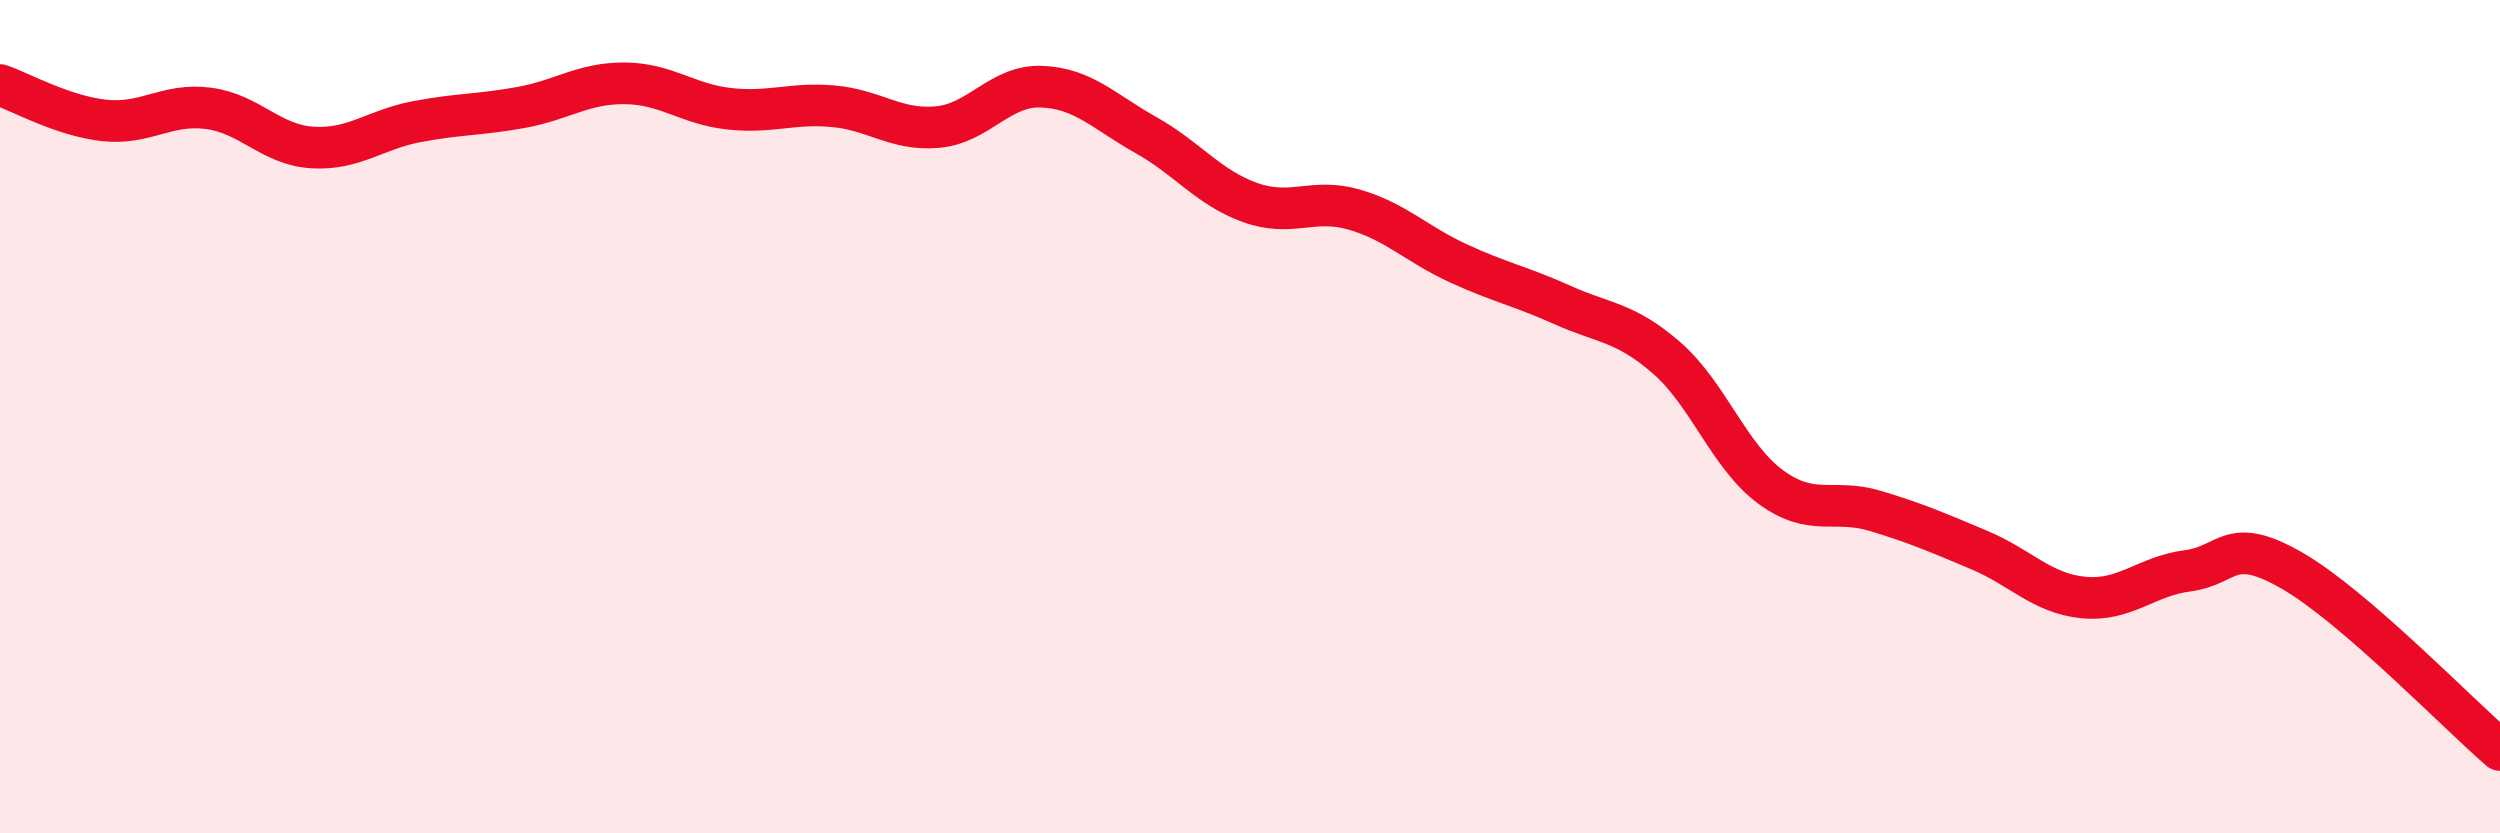
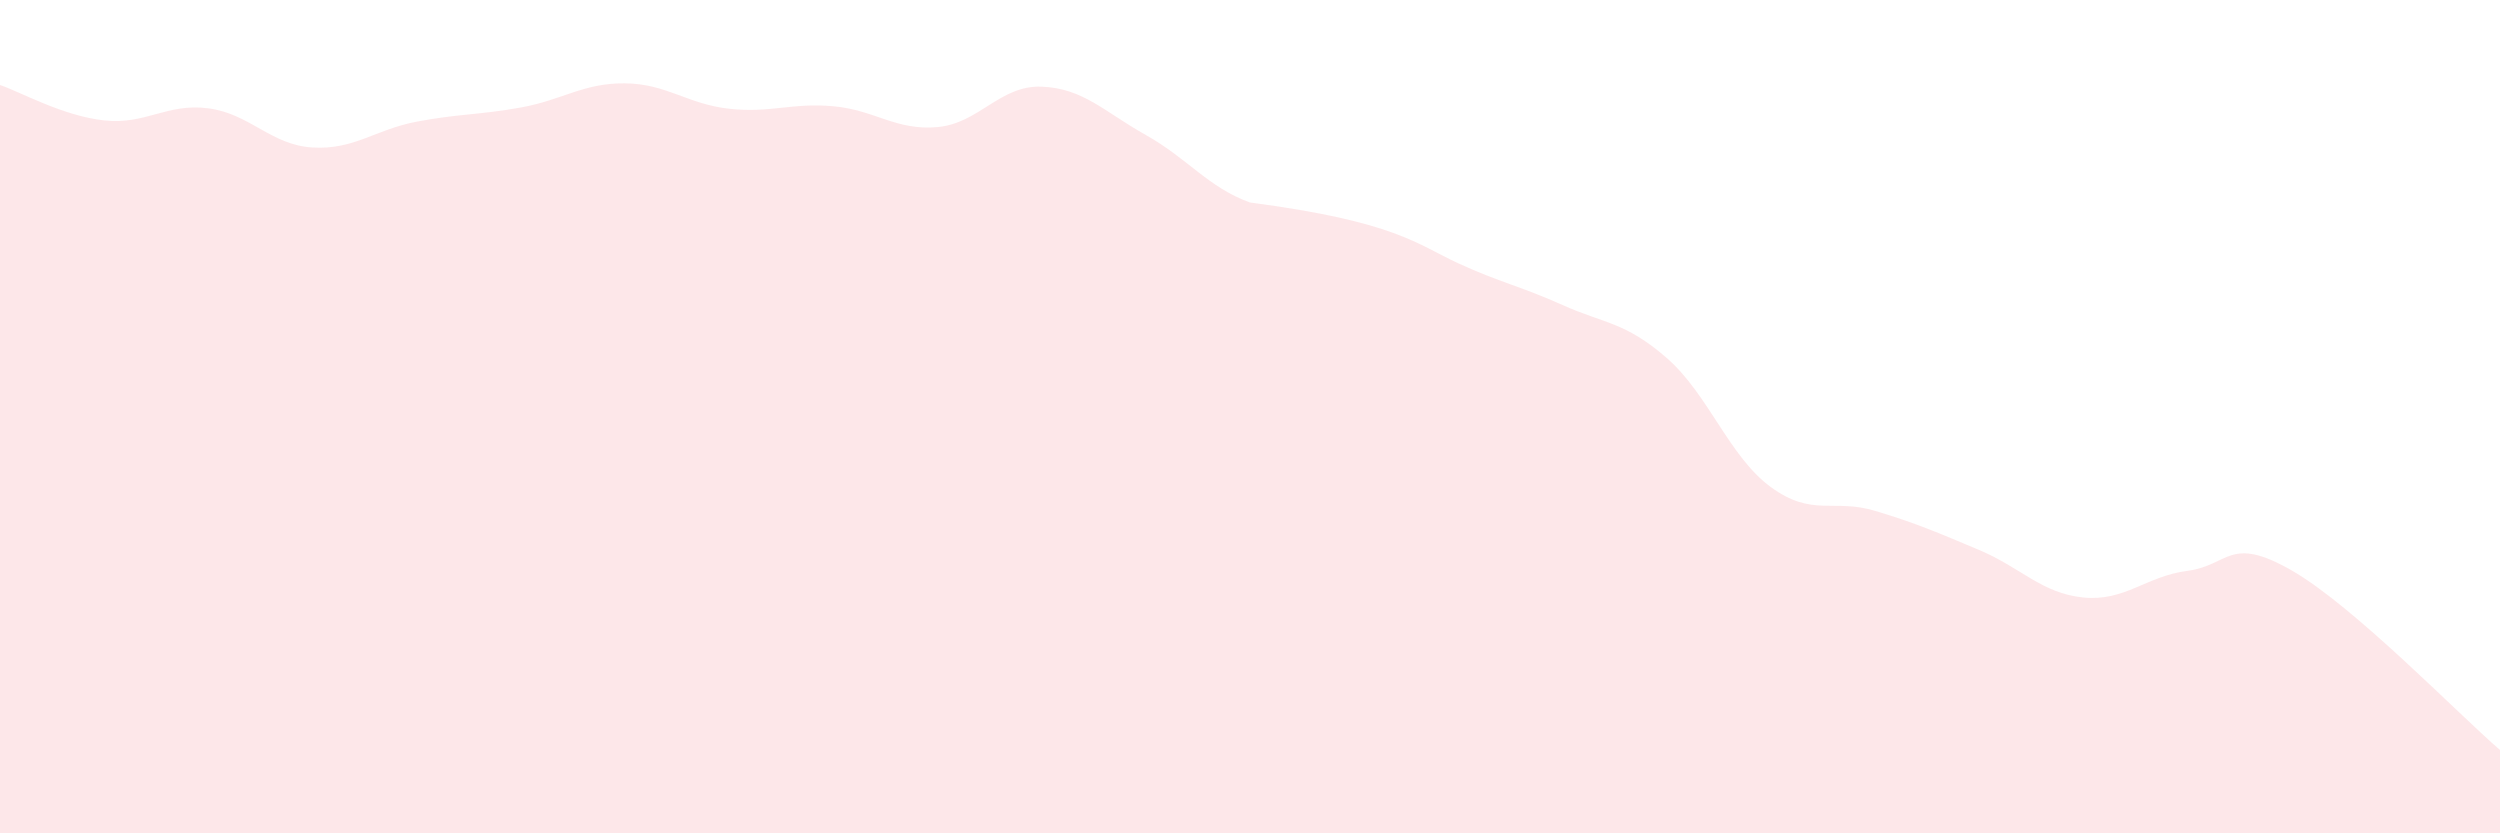
<svg xmlns="http://www.w3.org/2000/svg" width="60" height="20" viewBox="0 0 60 20">
-   <path d="M 0,2.04 C 0.5,2.21 1.5,2.78 2.5,2.89 C 3.5,3 4,2.47 5,2.6 C 6,2.73 6.5,3.48 7.5,3.54 C 8.5,3.6 9,3.11 10,2.92 C 11,2.73 11.5,2.76 12.5,2.58 C 13.5,2.4 14,1.99 15,2 C 16,2.01 16.5,2.5 17.5,2.61 C 18.5,2.72 19,2.46 20,2.55 C 21,2.64 21.5,3.14 22.5,3.05 C 23.5,2.96 24,2.04 25,2.08 C 26,2.12 26.5,2.68 27.5,3.24 C 28.5,3.8 29,4.5 30,4.86 C 31,5.22 31.5,4.74 32.5,5.03 C 33.5,5.32 34,5.86 35,6.32 C 36,6.78 36.5,6.87 37.5,7.32 C 38.5,7.77 39,7.72 40,8.59 C 41,9.46 41.5,10.96 42.5,11.69 C 43.5,12.42 44,11.96 45,12.26 C 46,12.56 46.5,12.78 47.5,13.2 C 48.5,13.62 49,14.24 50,14.34 C 51,14.44 51.5,13.83 52.5,13.7 C 53.5,13.57 53.5,12.83 55,13.69 C 56.5,14.55 59,17.14 60,18L60 20L0 20Z" fill="#EB0A25" opacity="0.1" stroke-linecap="round" stroke-linejoin="round" />
-   <path d="M 0,2.04 C 0.5,2.21 1.5,2.78 2.5,2.89 C 3.5,3 4,2.47 5,2.6 C 6,2.73 6.5,3.48 7.5,3.54 C 8.5,3.6 9,3.11 10,2.92 C 11,2.73 11.5,2.76 12.5,2.58 C 13.5,2.4 14,1.99 15,2 C 16,2.01 16.5,2.5 17.5,2.61 C 18.5,2.72 19,2.46 20,2.55 C 21,2.64 21.5,3.14 22.5,3.05 C 23.5,2.96 24,2.04 25,2.08 C 26,2.12 26.5,2.68 27.5,3.24 C 28.5,3.8 29,4.5 30,4.86 C 31,5.22 31.5,4.74 32.5,5.03 C 33.5,5.32 34,5.86 35,6.32 C 36,6.78 36.5,6.87 37.5,7.32 C 38.5,7.77 39,7.72 40,8.59 C 41,9.46 41.5,10.96 42.5,11.69 C 43.5,12.42 44,11.96 45,12.26 C 46,12.56 46.5,12.78 47.5,13.2 C 48.5,13.62 49,14.24 50,14.34 C 51,14.44 51.5,13.83 52.5,13.7 C 53.5,13.57 53.5,12.83 55,13.69 C 56.5,14.55 59,17.14 60,18" stroke="#EB0A25" stroke-width="1" fill="none" stroke-linecap="round" stroke-linejoin="round" />
+   <path d="M 0,2.04 C 0.5,2.21 1.5,2.78 2.5,2.89 C 3.5,3 4,2.47 5,2.6 C 6,2.73 6.5,3.48 7.5,3.54 C 8.5,3.6 9,3.11 10,2.92 C 11,2.73 11.5,2.76 12.5,2.58 C 13.5,2.4 14,1.99 15,2 C 16,2.01 16.5,2.5 17.5,2.61 C 18.5,2.72 19,2.46 20,2.55 C 21,2.64 21.5,3.14 22.5,3.05 C 23.5,2.96 24,2.04 25,2.08 C 26,2.12 26.5,2.68 27.5,3.24 C 28.5,3.8 29,4.5 30,4.86 C 33.5,5.32 34,5.86 35,6.32 C 36,6.78 36.5,6.87 37.5,7.32 C 38.5,7.77 39,7.72 40,8.59 C 41,9.46 41.5,10.96 42.5,11.69 C 43.5,12.42 44,11.96 45,12.26 C 46,12.56 46.5,12.78 47.5,13.2 C 48.5,13.62 49,14.24 50,14.34 C 51,14.44 51.5,13.83 52.5,13.7 C 53.5,13.57 53.5,12.83 55,13.69 C 56.5,14.55 59,17.14 60,18L60 20L0 20Z" fill="#EB0A25" opacity="0.1" stroke-linecap="round" stroke-linejoin="round" />
</svg>